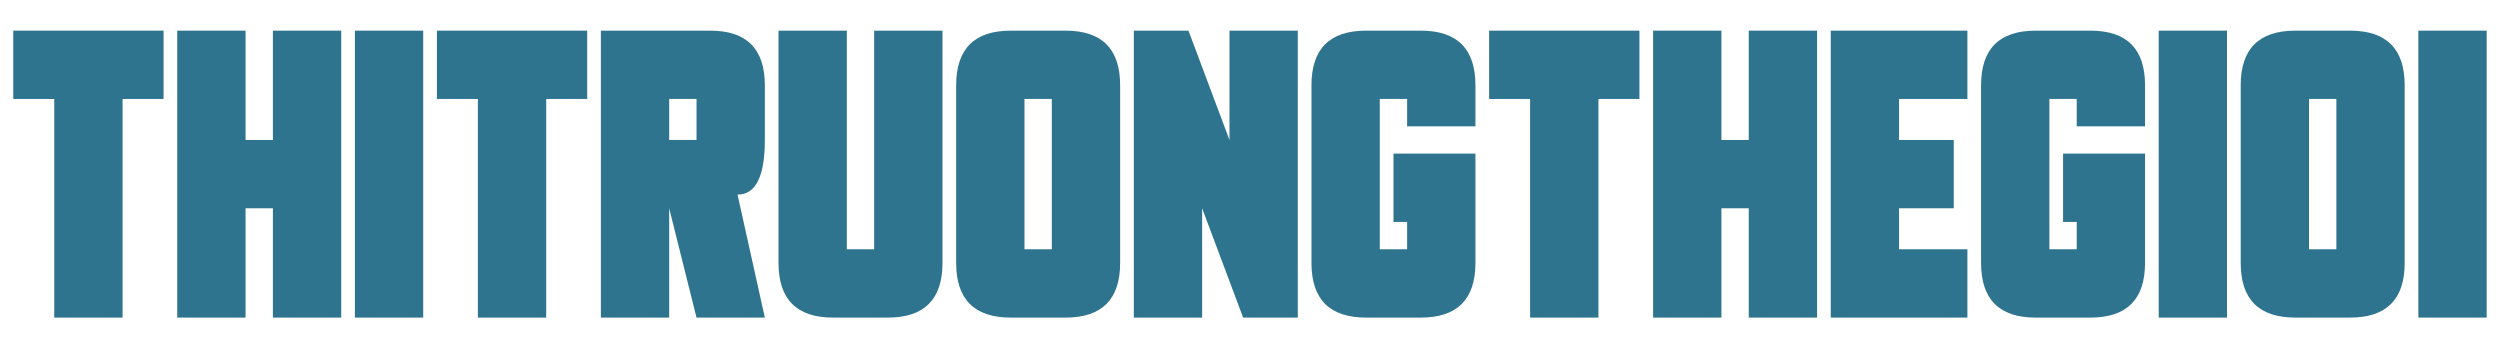
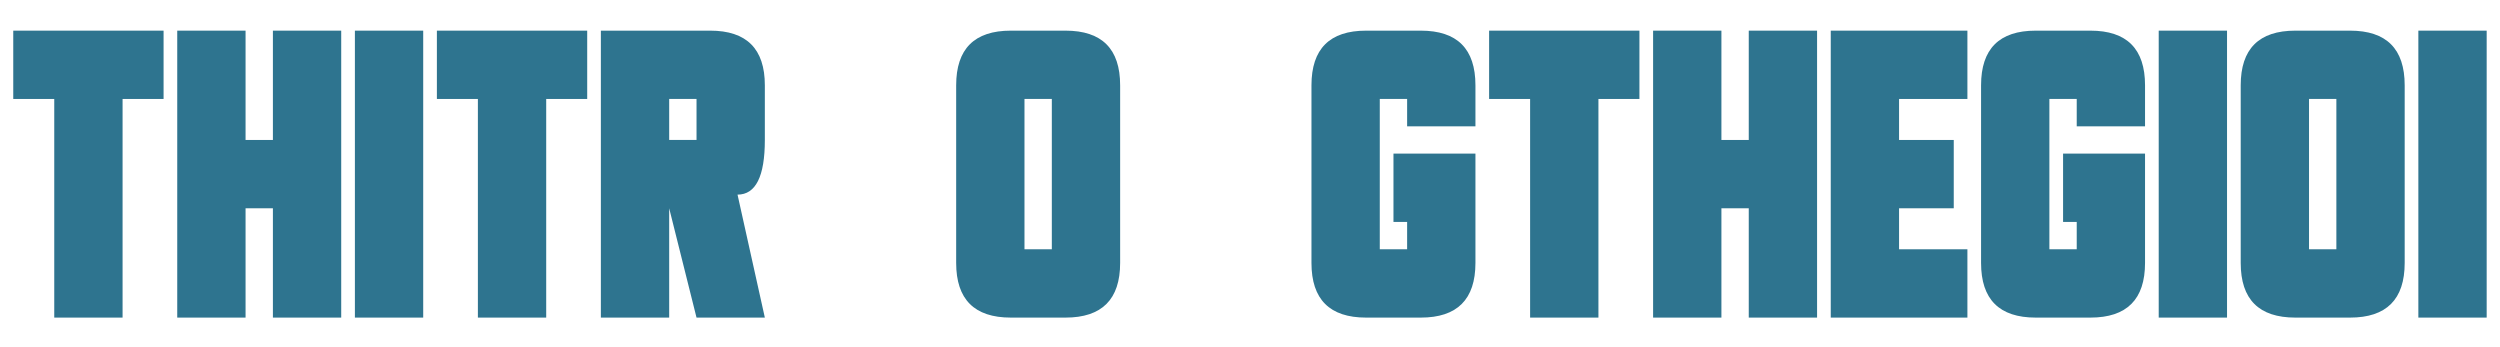
<svg xmlns="http://www.w3.org/2000/svg" width="1800" zoomAndPan="magnify" viewBox="0 0 1350 187.5" height="250" preserveAspectRatio="xMidYMid meet" version="1.2">
  <defs />
  <g id="759acda5f7">
    <g style="fill:#2e748f;fill-opacity:1;">
      <g transform="translate(3.472, 164.128)">
        <path style="stroke:none" d="M 62.719 -110.688 L 62.719 7.375 L 25.828 7.375 L 25.828 -110.688 L 3.688 -110.688 L 3.688 -147.578 L 84.859 -147.578 L 84.859 -110.688 Z M 62.719 -110.688 " />
      </g>
    </g>
    <g style="fill:#2e748f;fill-opacity:1;">
      <g transform="translate(92.023, 164.128)">
        <path style="stroke:none" d="M 3.688 -147.578 L 40.578 -147.578 L 40.578 -88.547 L 55.344 -88.547 L 55.344 -147.578 L 92.234 -147.578 L 92.234 7.375 L 55.344 7.375 L 55.344 -51.656 L 40.578 -51.656 L 40.578 7.375 L 3.688 7.375 Z M 3.688 -147.578 " />
      </g>
    </g>
    <g style="fill:#2e748f;fill-opacity:1;">
      <g transform="translate(187.954, 164.128)">
        <path style="stroke:none" d="M 40.578 -147.578 L 40.578 7.375 L 3.688 7.375 L 3.688 -147.578 Z M 40.578 -147.578 " />
      </g>
    </g>
    <g style="fill:#2e748f;fill-opacity:1;">
      <g transform="translate(232.23, 164.128)">
        <path style="stroke:none" d="M 62.719 -110.688 L 62.719 7.375 L 25.828 7.375 L 25.828 -110.688 L 3.688 -110.688 L 3.688 -147.578 L 84.859 -147.578 L 84.859 -110.688 Z M 62.719 -110.688 " />
      </g>
    </g>
    <g style="fill:#2e748f;fill-opacity:1;">
      <g transform="translate(320.781, 164.128)">
        <path style="stroke:none" d="M 55.344 -88.547 L 55.344 -110.688 L 40.578 -110.688 L 40.578 -88.547 Z M 40.578 -51.656 L 40.578 7.375 L 3.688 7.375 L 3.688 -147.578 L 62.719 -147.578 C 82.395 -147.578 92.234 -137.738 92.234 -118.062 L 92.234 -88.547 C 92.234 -68.867 87.316 -59.031 77.484 -59.031 L 92.234 7.375 L 55.344 7.375 Z M 40.578 -51.656 " />
      </g>
    </g>
    <g style="fill:#2e748f;fill-opacity:1;">
      <g transform="translate(416.712, 164.128)">
-         <path style="stroke:none" d="M 92.234 -147.578 L 92.234 -22.141 C 92.234 -2.461 82.395 7.375 62.719 7.375 L 33.203 7.375 C 13.523 7.375 3.688 -2.461 3.688 -22.141 L 3.688 -147.578 L 40.578 -147.578 L 40.578 -29.516 L 55.344 -29.516 L 55.344 -147.578 Z M 92.234 -147.578 " />
-       </g>
+         </g>
    </g>
    <g style="fill:#2e748f;fill-opacity:1;">
      <g transform="translate(512.642, 164.128)">
        <path style="stroke:none" d="M 33.203 7.375 C 13.523 7.375 3.688 -2.461 3.688 -22.141 L 3.688 -118.062 C 3.688 -137.738 13.523 -147.578 33.203 -147.578 L 62.719 -147.578 C 82.395 -147.578 92.234 -137.738 92.234 -118.062 L 92.234 -22.141 C 92.234 -2.461 82.395 7.375 62.719 7.375 Z M 40.578 -110.688 L 40.578 -29.516 L 55.344 -29.516 L 55.344 -110.688 Z M 40.578 -110.688 " />
      </g>
    </g>
    <g style="fill:#2e748f;fill-opacity:1;">
      <g transform="translate(608.573, 164.128)">
-         <path style="stroke:none" d="M 40.578 -51.656 L 40.578 7.375 L 3.688 7.375 L 3.688 -147.578 L 33.203 -147.578 L 55.344 -88.547 L 55.344 -147.578 L 92.234 -147.578 L 92.234 7.375 L 62.719 7.375 Z M 40.578 -51.656 " />
-       </g>
+         </g>
    </g>
    <g style="fill:#2e748f;fill-opacity:1;">
      <g transform="translate(704.504, 164.128)">
        <path style="stroke:none" d="M 92.234 -22.141 C 92.234 -2.461 82.395 7.375 62.719 7.375 L 33.203 7.375 C 13.523 7.375 3.688 -2.461 3.688 -22.141 L 3.688 -118.062 C 3.688 -137.738 13.523 -147.578 33.203 -147.578 L 62.719 -147.578 C 82.395 -147.578 92.234 -137.738 92.234 -118.062 L 92.234 -95.922 L 55.344 -95.922 L 55.344 -110.688 L 40.578 -110.688 L 40.578 -29.516 L 55.344 -29.516 L 55.344 -44.281 L 47.969 -44.281 L 47.969 -81.172 L 92.234 -81.172 Z M 92.234 -22.141 " />
      </g>
    </g>
    <g style="fill:#2e748f;fill-opacity:1;">
      <g transform="translate(800.434, 164.128)">
        <path style="stroke:none" d="M 62.719 -110.688 L 62.719 7.375 L 25.828 7.375 L 25.828 -110.688 L 3.688 -110.688 L 3.688 -147.578 L 84.859 -147.578 L 84.859 -110.688 Z M 62.719 -110.688 " />
      </g>
    </g>
    <g style="fill:#2e748f;fill-opacity:1;">
      <g transform="translate(888.986, 164.128)">
        <path style="stroke:none" d="M 3.688 -147.578 L 40.578 -147.578 L 40.578 -88.547 L 55.344 -88.547 L 55.344 -147.578 L 92.234 -147.578 L 92.234 7.375 L 55.344 7.375 L 55.344 -51.656 L 40.578 -51.656 L 40.578 7.375 L 3.688 7.375 Z M 3.688 -147.578 " />
      </g>
    </g>
    <g style="fill:#2e748f;fill-opacity:1;">
      <g transform="translate(984.916, 164.128)">
        <path style="stroke:none" d="M 3.688 -147.578 L 77.484 -147.578 L 77.484 -110.688 L 40.578 -110.688 L 40.578 -88.547 L 70.109 -88.547 L 70.109 -51.656 L 40.578 -51.656 L 40.578 -29.516 L 77.484 -29.516 L 77.484 7.375 L 3.688 7.375 Z M 3.688 -147.578 " />
      </g>
    </g>
    <g style="fill:#2e748f;fill-opacity:1;">
      <g transform="translate(1066.088, 164.128)">
        <path style="stroke:none" d="M 92.234 -22.141 C 92.234 -2.461 82.395 7.375 62.719 7.375 L 33.203 7.375 C 13.523 7.375 3.688 -2.461 3.688 -22.141 L 3.688 -118.062 C 3.688 -137.738 13.523 -147.578 33.203 -147.578 L 62.719 -147.578 C 82.395 -147.578 92.234 -137.738 92.234 -118.062 L 92.234 -95.922 L 55.344 -95.922 L 55.344 -110.688 L 40.578 -110.688 L 40.578 -29.516 L 55.344 -29.516 L 55.344 -44.281 L 47.969 -44.281 L 47.969 -81.172 L 92.234 -81.172 Z M 92.234 -22.141 " />
      </g>
    </g>
    <g style="fill:#2e748f;fill-opacity:1;">
      <g transform="translate(1162.019, 164.128)">
        <path style="stroke:none" d="M 40.578 -147.578 L 40.578 7.375 L 3.688 7.375 L 3.688 -147.578 Z M 40.578 -147.578 " />
      </g>
    </g>
    <g style="fill:#2e748f;fill-opacity:1;">
      <g transform="translate(1206.295, 164.128)">
        <path style="stroke:none" d="M 33.203 7.375 C 13.523 7.375 3.688 -2.461 3.688 -22.141 L 3.688 -118.062 C 3.688 -137.738 13.523 -147.578 33.203 -147.578 L 62.719 -147.578 C 82.395 -147.578 92.234 -137.738 92.234 -118.062 L 92.234 -22.141 C 92.234 -2.461 82.395 7.375 62.719 7.375 Z M 40.578 -110.688 L 40.578 -29.516 L 55.344 -29.516 L 55.344 -110.688 Z M 40.578 -110.688 " />
      </g>
    </g>
    <g style="fill:#2e748f;fill-opacity:1;">
      <g transform="translate(1302.225, 164.128)">
        <path style="stroke:none" d="M 40.578 -147.578 L 40.578 7.375 L 3.688 7.375 L 3.688 -147.578 Z M 40.578 -147.578 " />
      </g>
    </g>
  </g>
</svg>